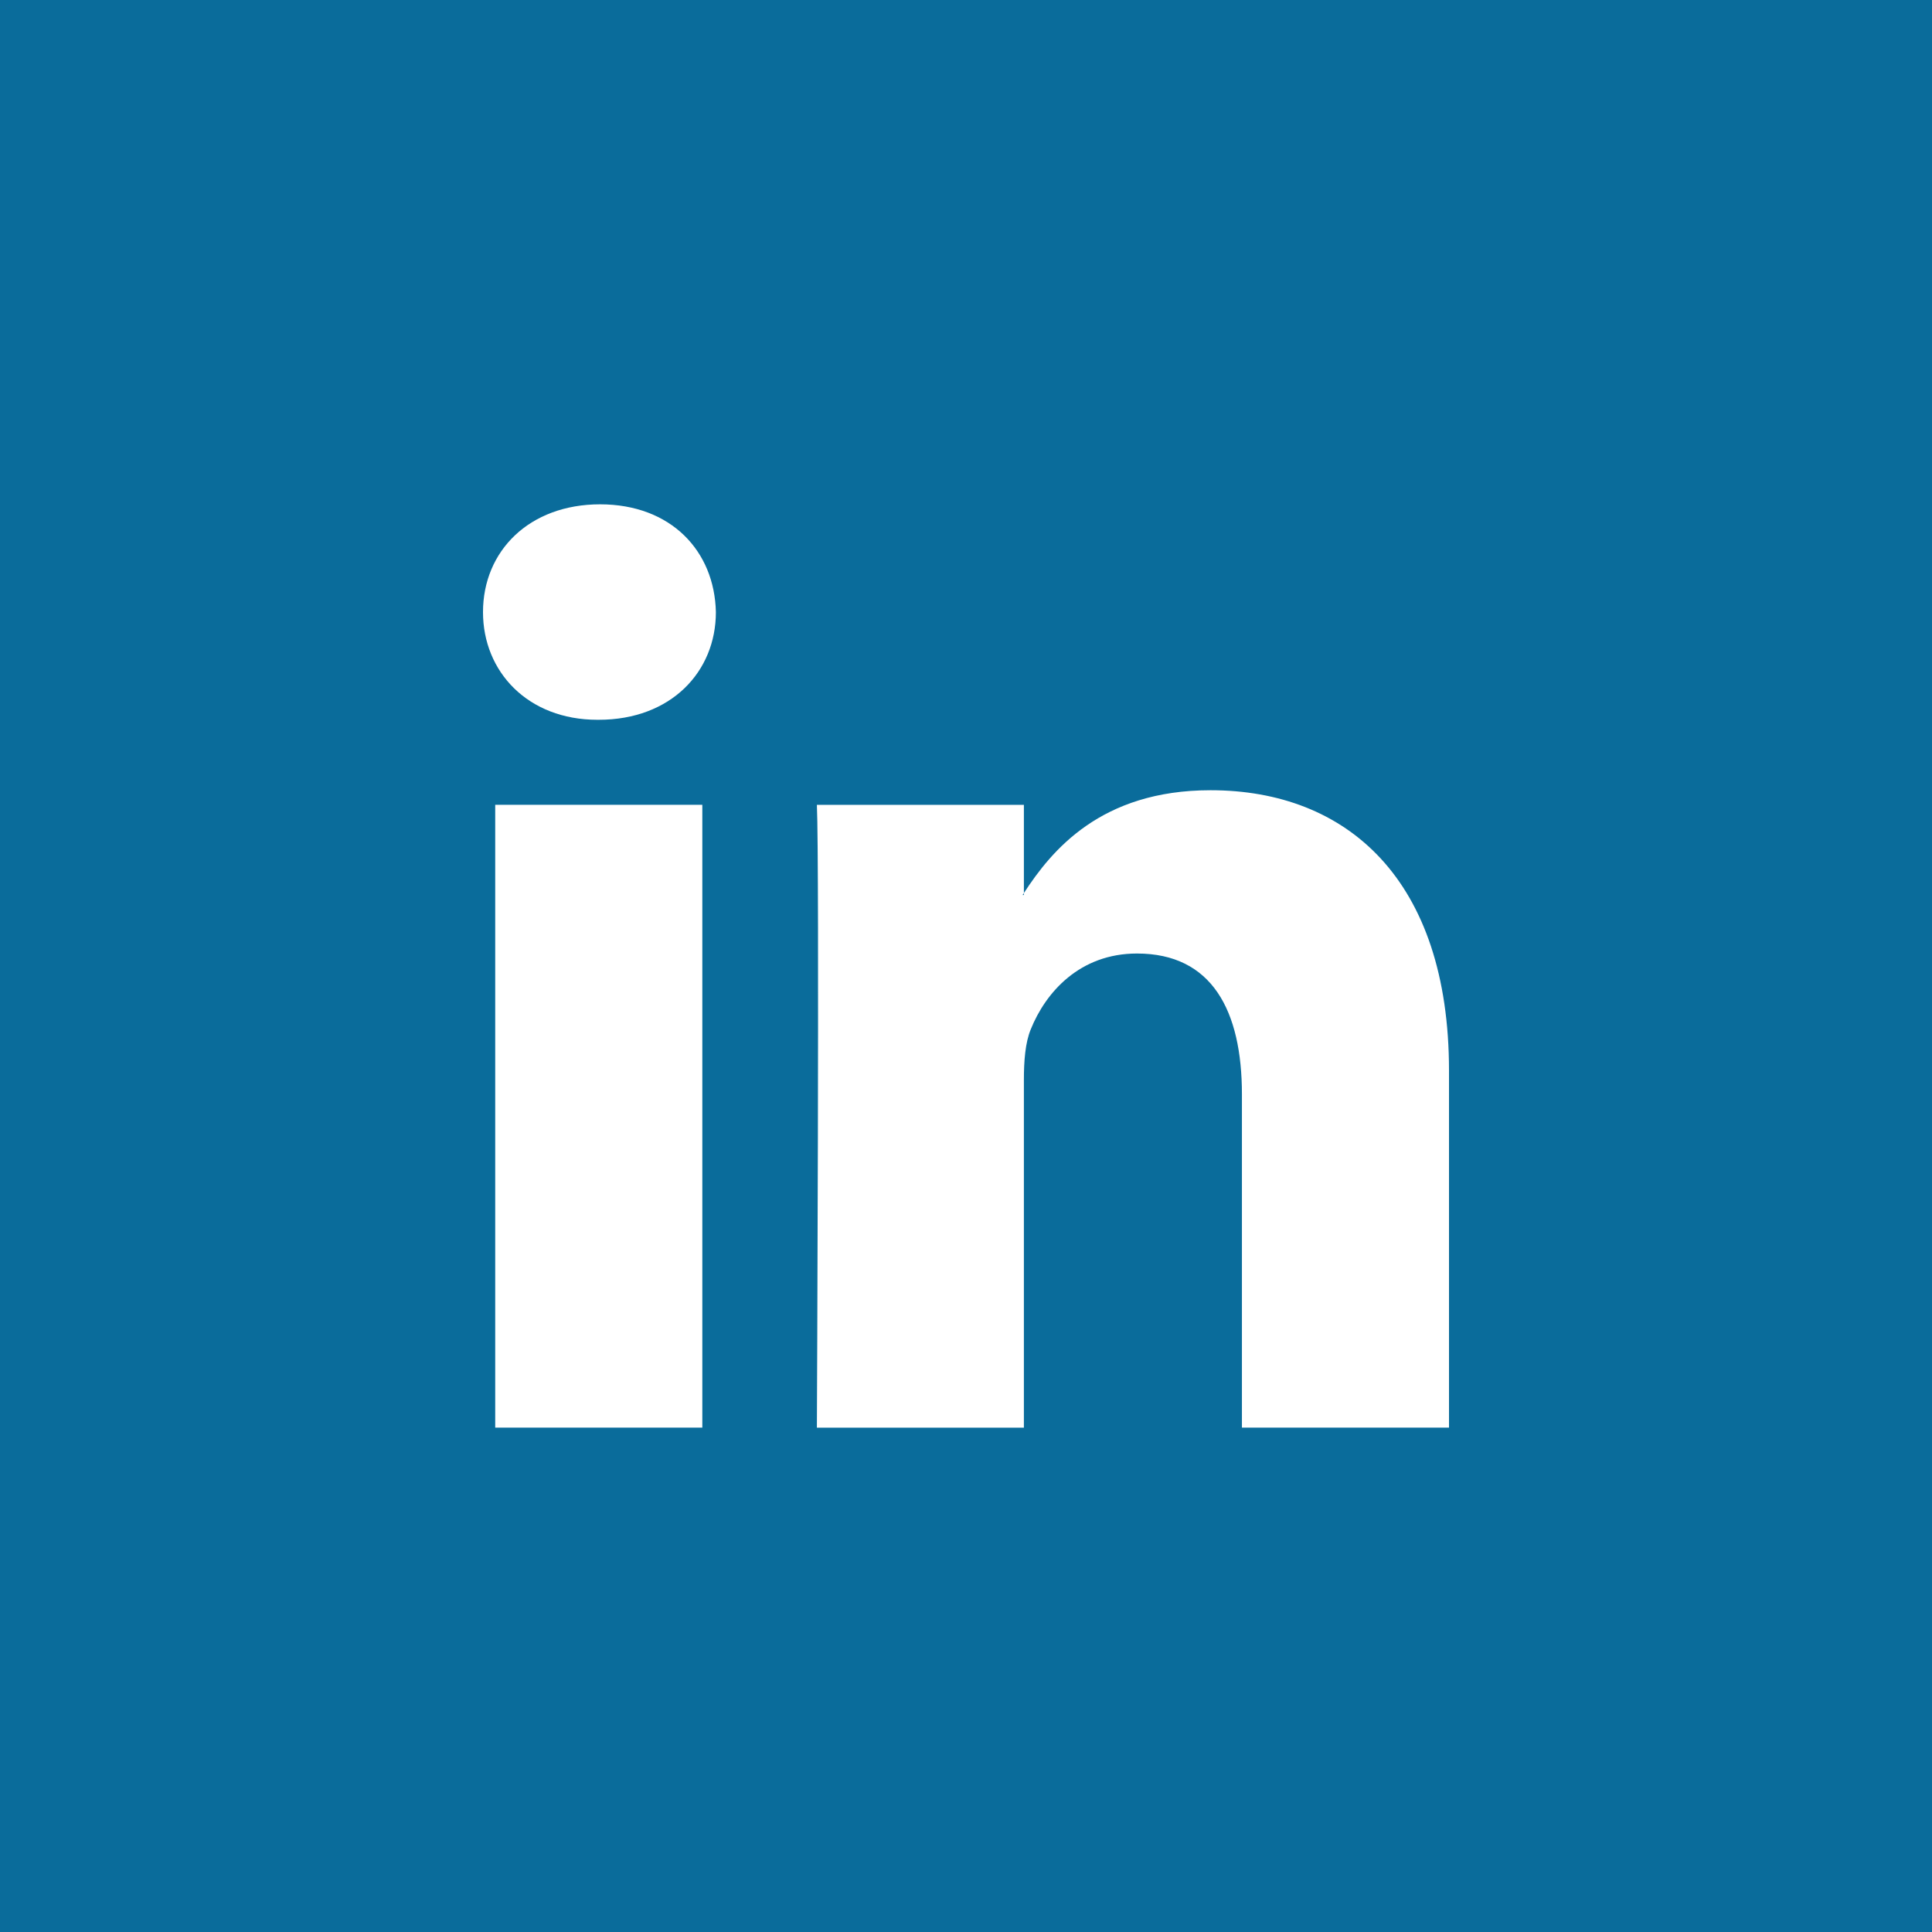
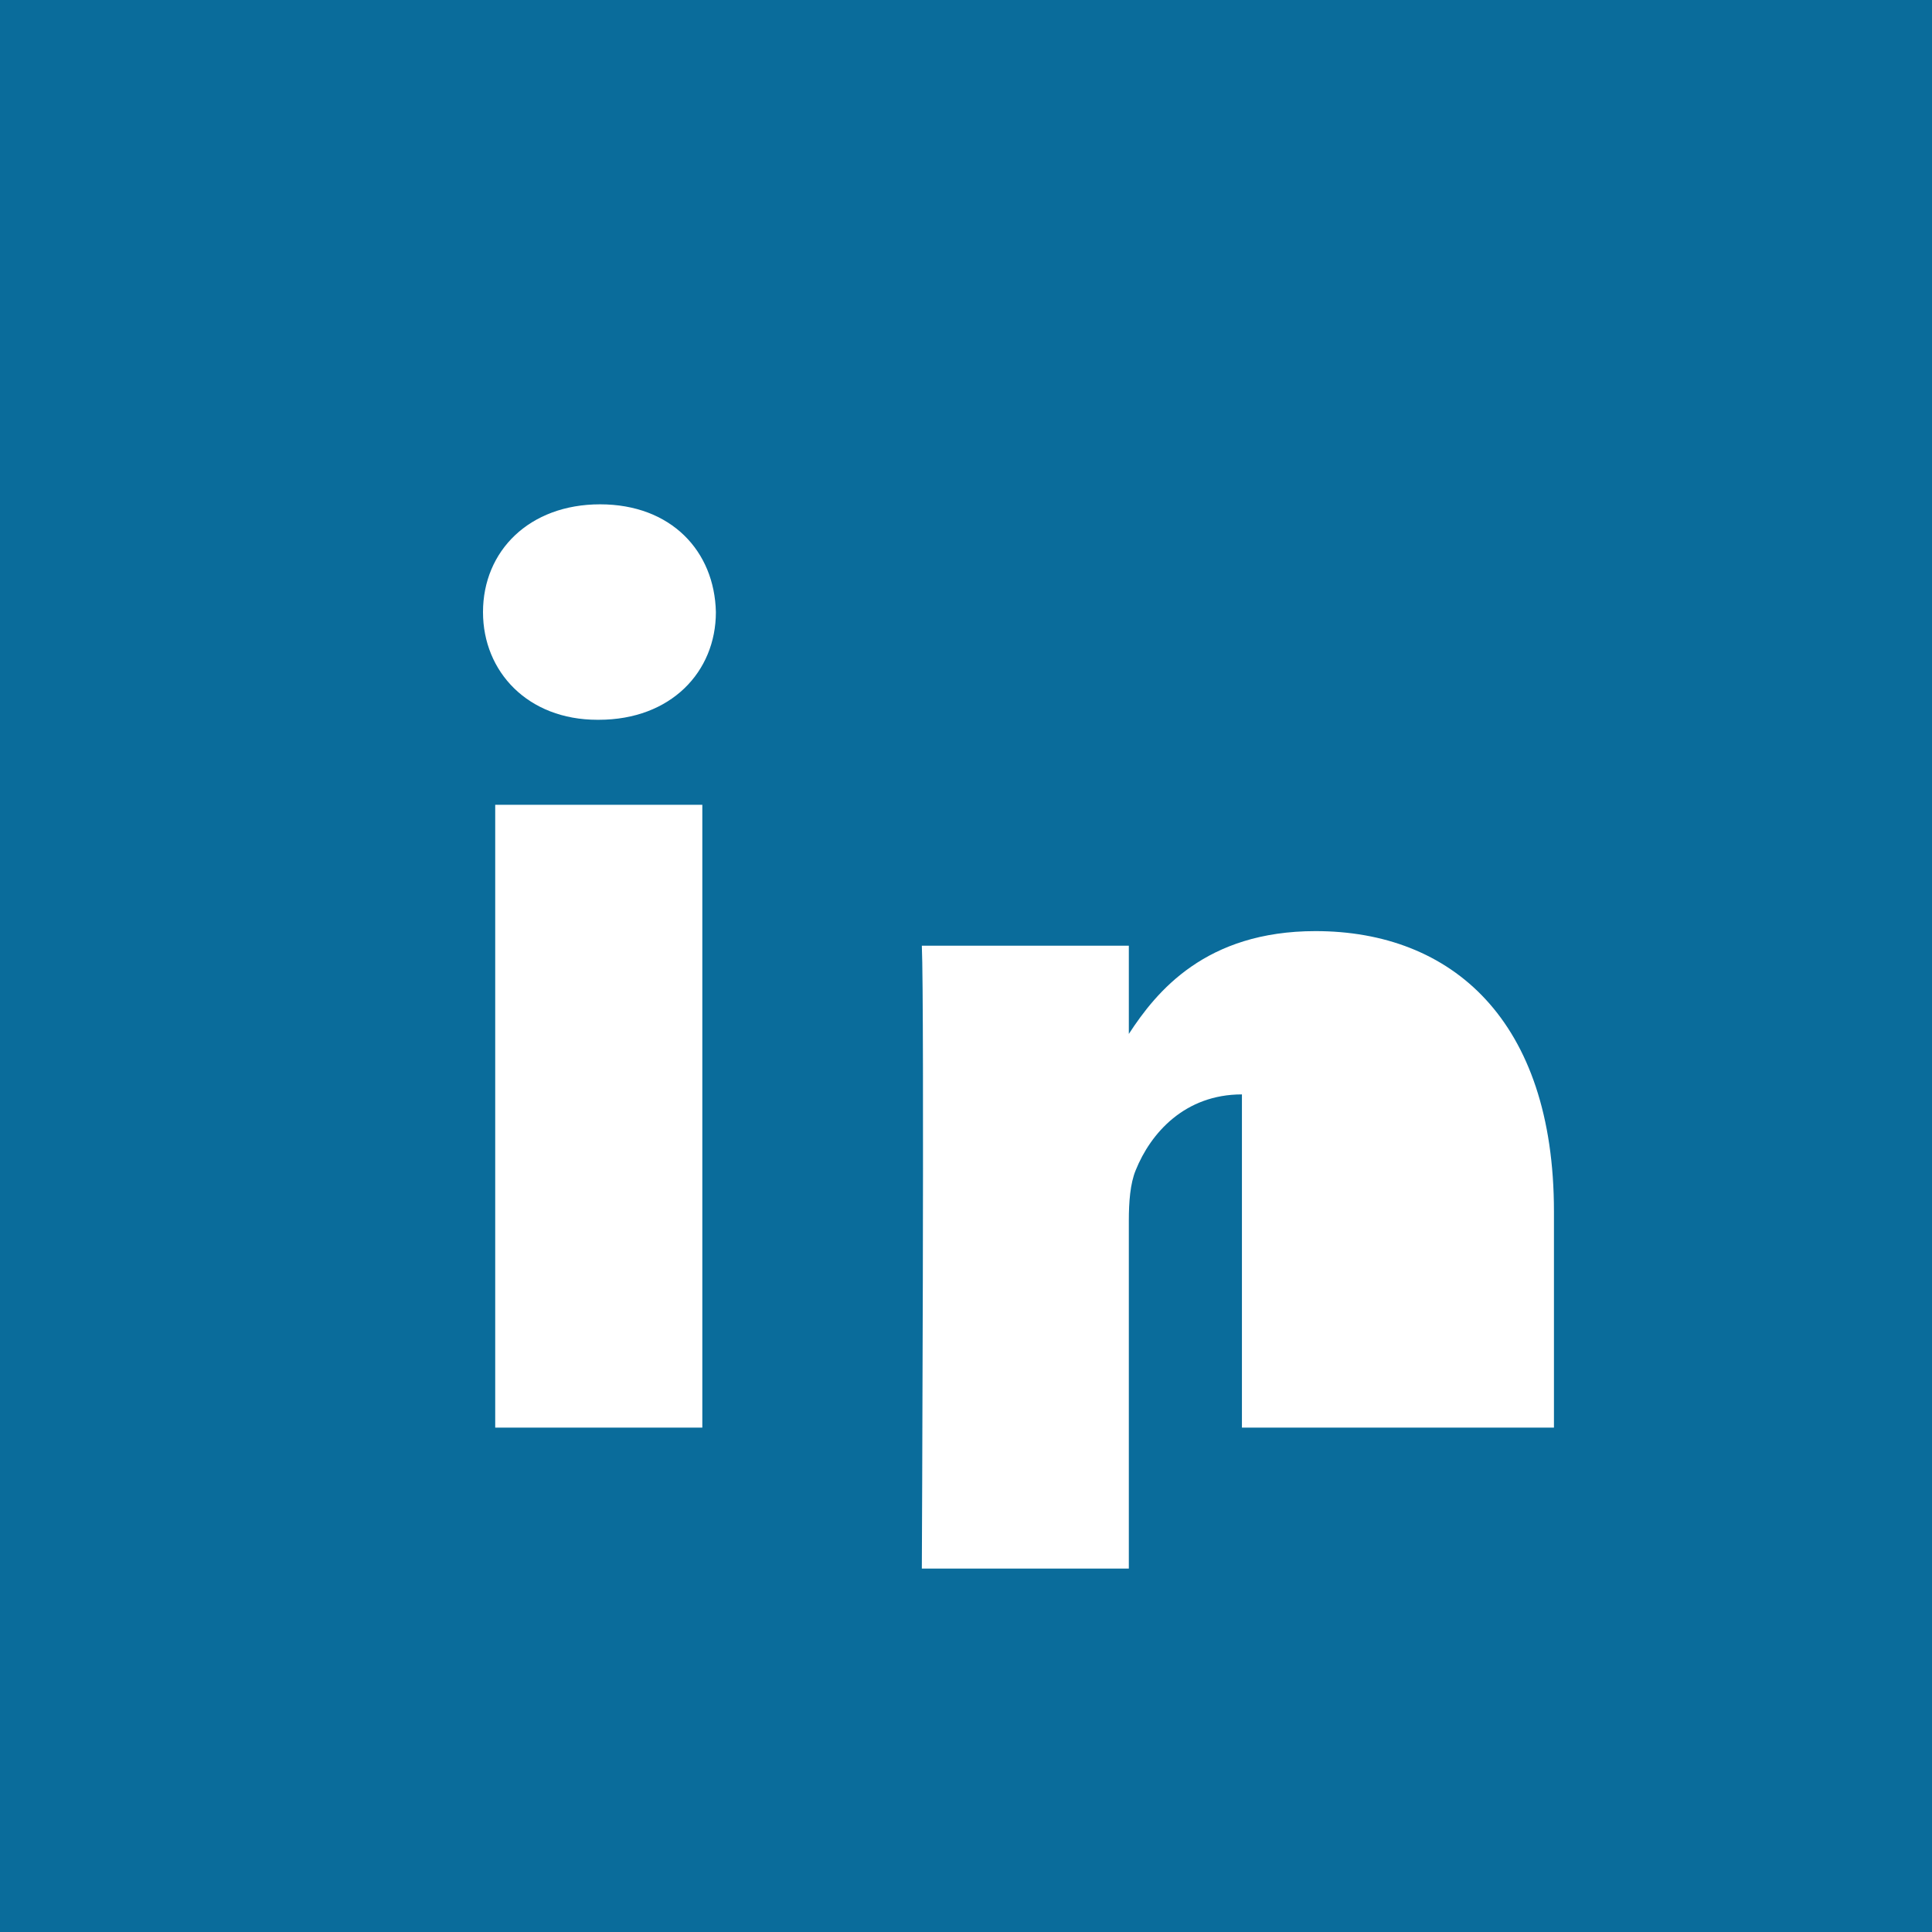
<svg xmlns="http://www.w3.org/2000/svg" version="1.1" id="Layer_1" x="0px" y="0px" width="50px" height="50px" viewBox="0 0 50 50" enable-background="new 0 0 50 50" xml:space="preserve">
  <g>
-     <path fill="#0A6C9B" d="M26.498,23.163v-0.052c-0.009,0.019-0.022,0.037-0.035,0.052H26.498z" />
-     <path fill="#0A6C9B" d="M0,0v50h50V0H0z M18.176,36.947h-5.36V20.828h5.36V36.947z M15.495,18.628H15.46   c-1.797,0-2.96-1.242-2.96-2.786c0-1.584,1.199-2.79,3.03-2.79c1.834,0,2.963,1.206,2.997,2.79   C18.527,17.386,17.364,18.628,15.495,18.628z M37.5,36.947h-5.359v-8.624c0-2.167-0.774-3.646-2.716-3.646   c-1.479,0-2.362,1.001-2.749,1.962c-0.143,0.345-0.178,0.824-0.178,1.307v9.002h-5.357c0,0,0.069-14.608,0-16.119h5.357v2.283   c0.715-1.099,1.987-2.661,4.831-2.661c3.525,0,6.171,2.304,6.171,7.257V36.947z" />
+     <path fill="#0A6C9B" d="M0,0v50h50V0H0z M18.176,36.947h-5.36V20.828h5.36V36.947z M15.495,18.628H15.46   c-1.797,0-2.96-1.242-2.96-2.786c0-1.584,1.199-2.79,3.03-2.79c1.834,0,2.963,1.206,2.997,2.79   C18.527,17.386,17.364,18.628,15.495,18.628z M37.5,36.947h-5.359v-8.624c-1.479,0-2.362,1.001-2.749,1.962c-0.143,0.345-0.178,0.824-0.178,1.307v9.002h-5.357c0,0,0.069-14.608,0-16.119h5.357v2.283   c0.715-1.099,1.987-2.661,4.831-2.661c3.525,0,6.171,2.304,6.171,7.257V36.947z" />
  </g>
</svg>